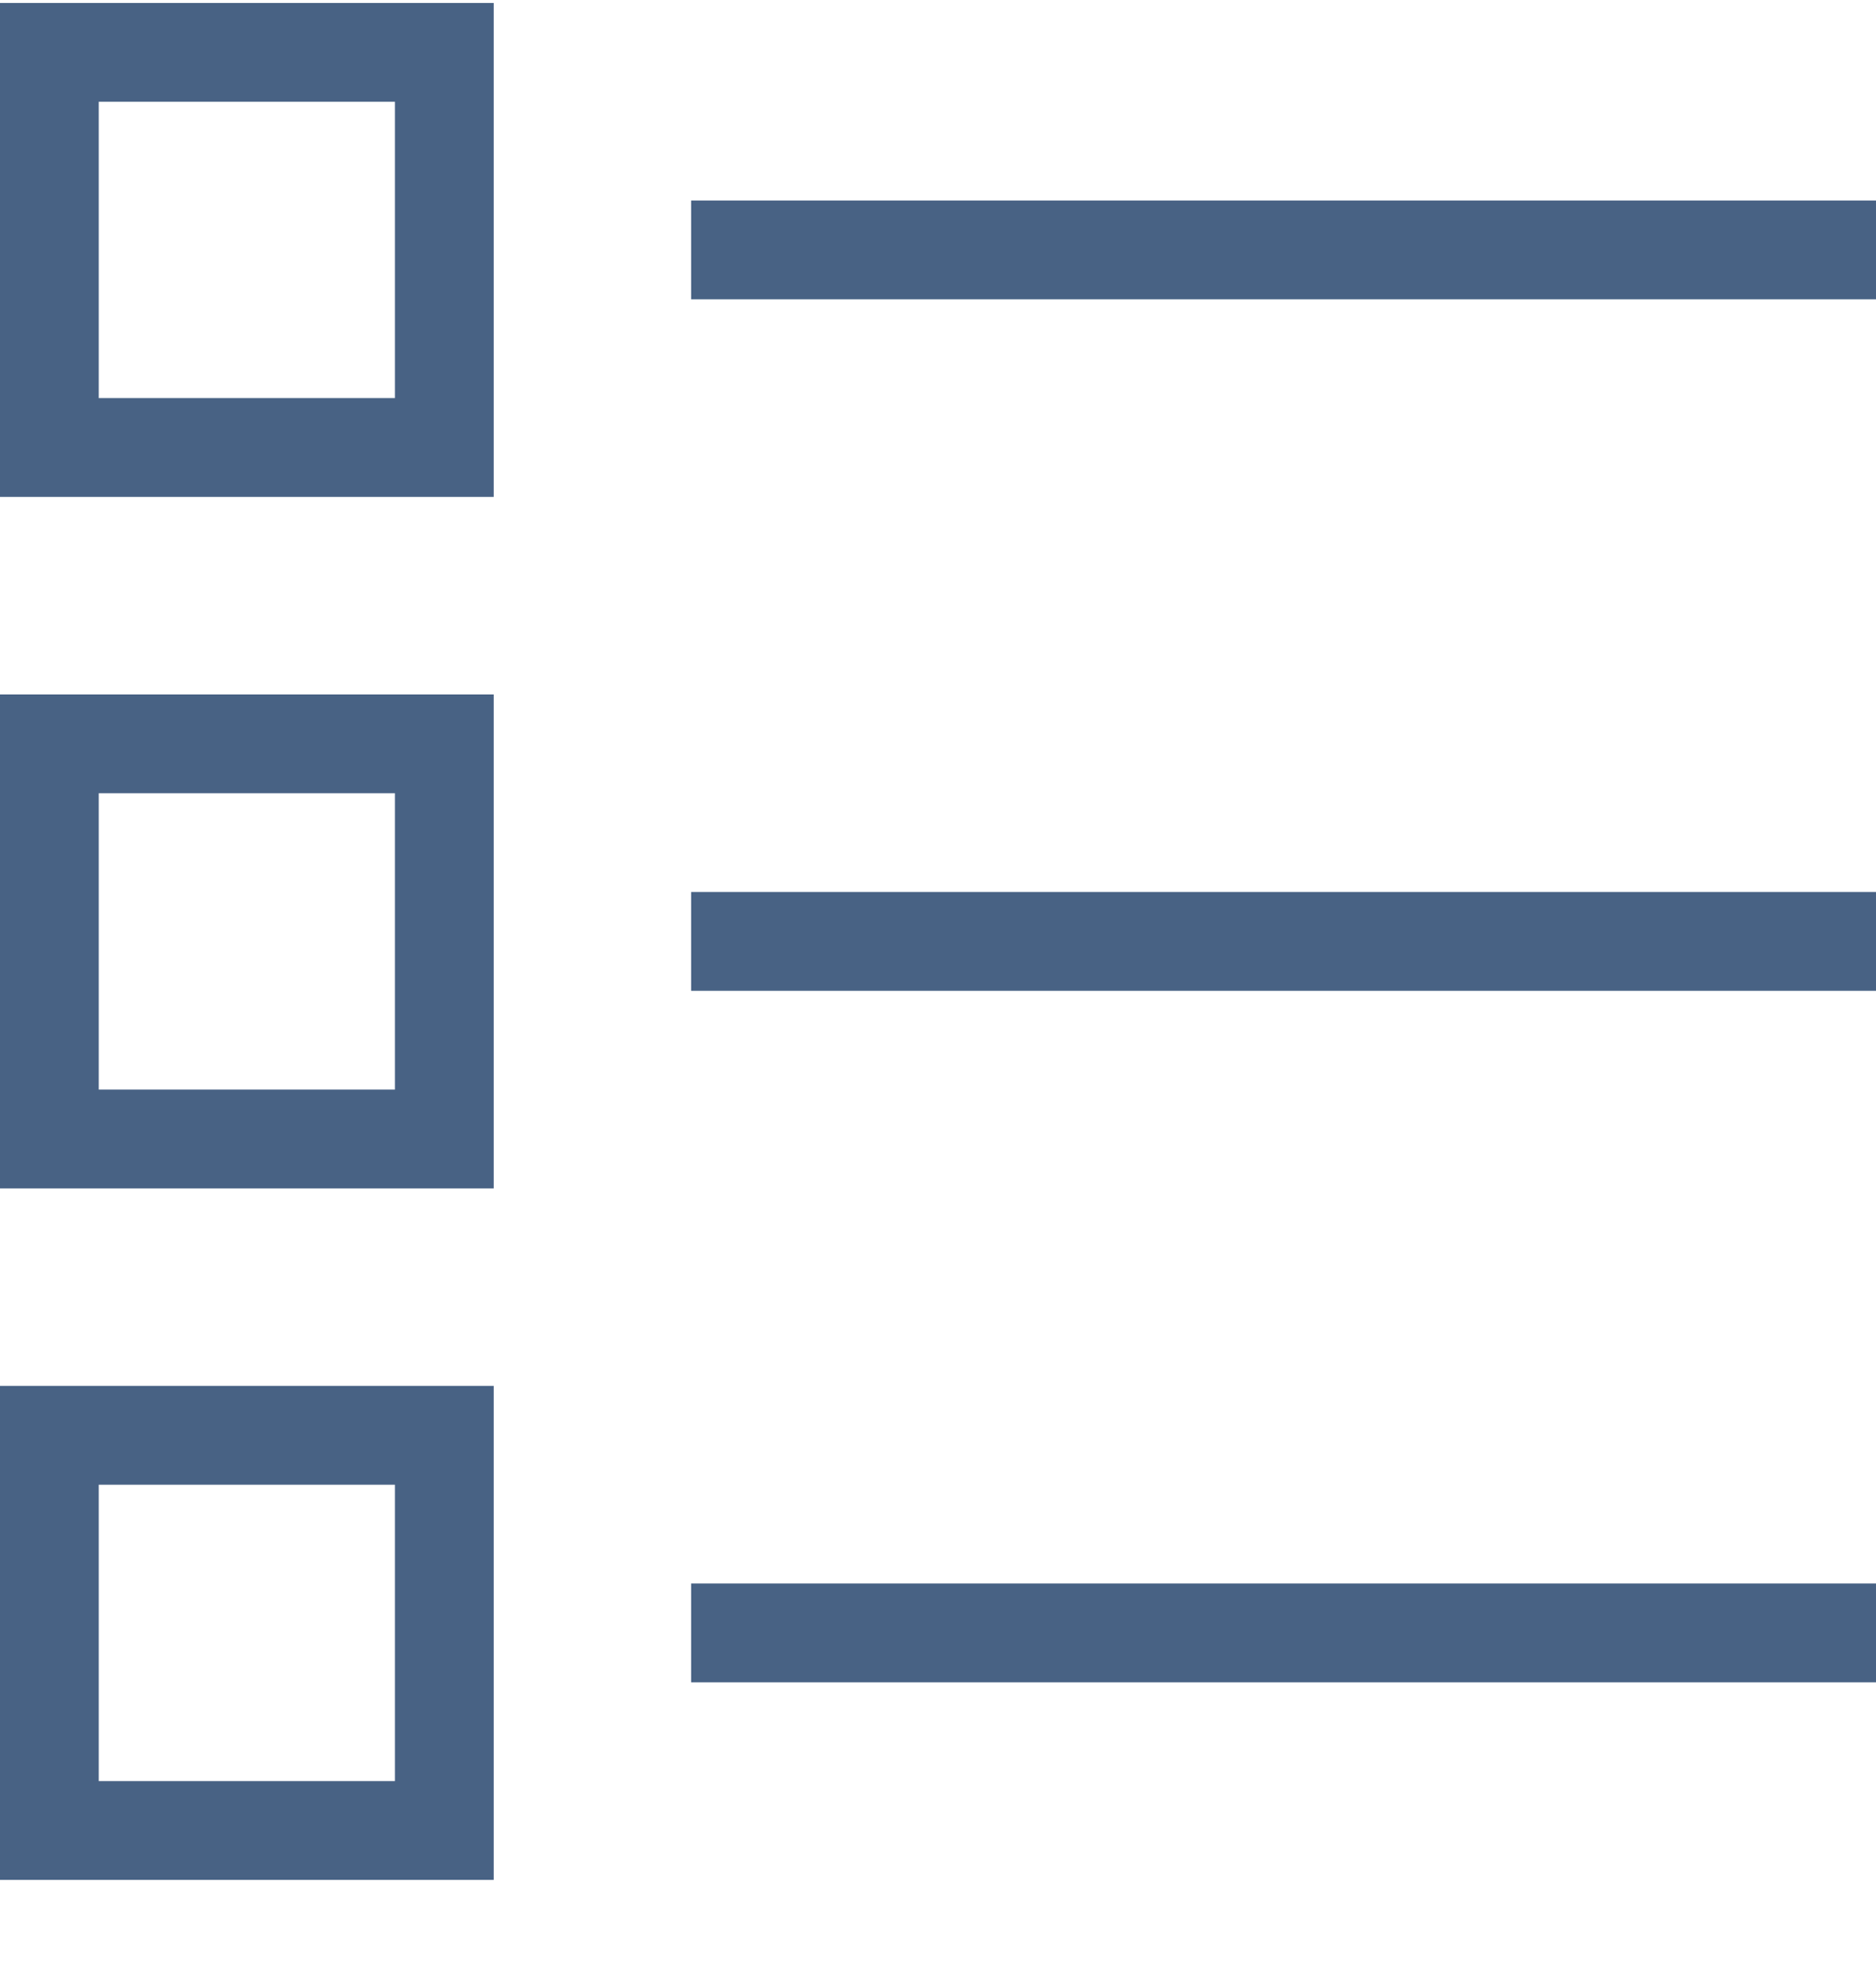
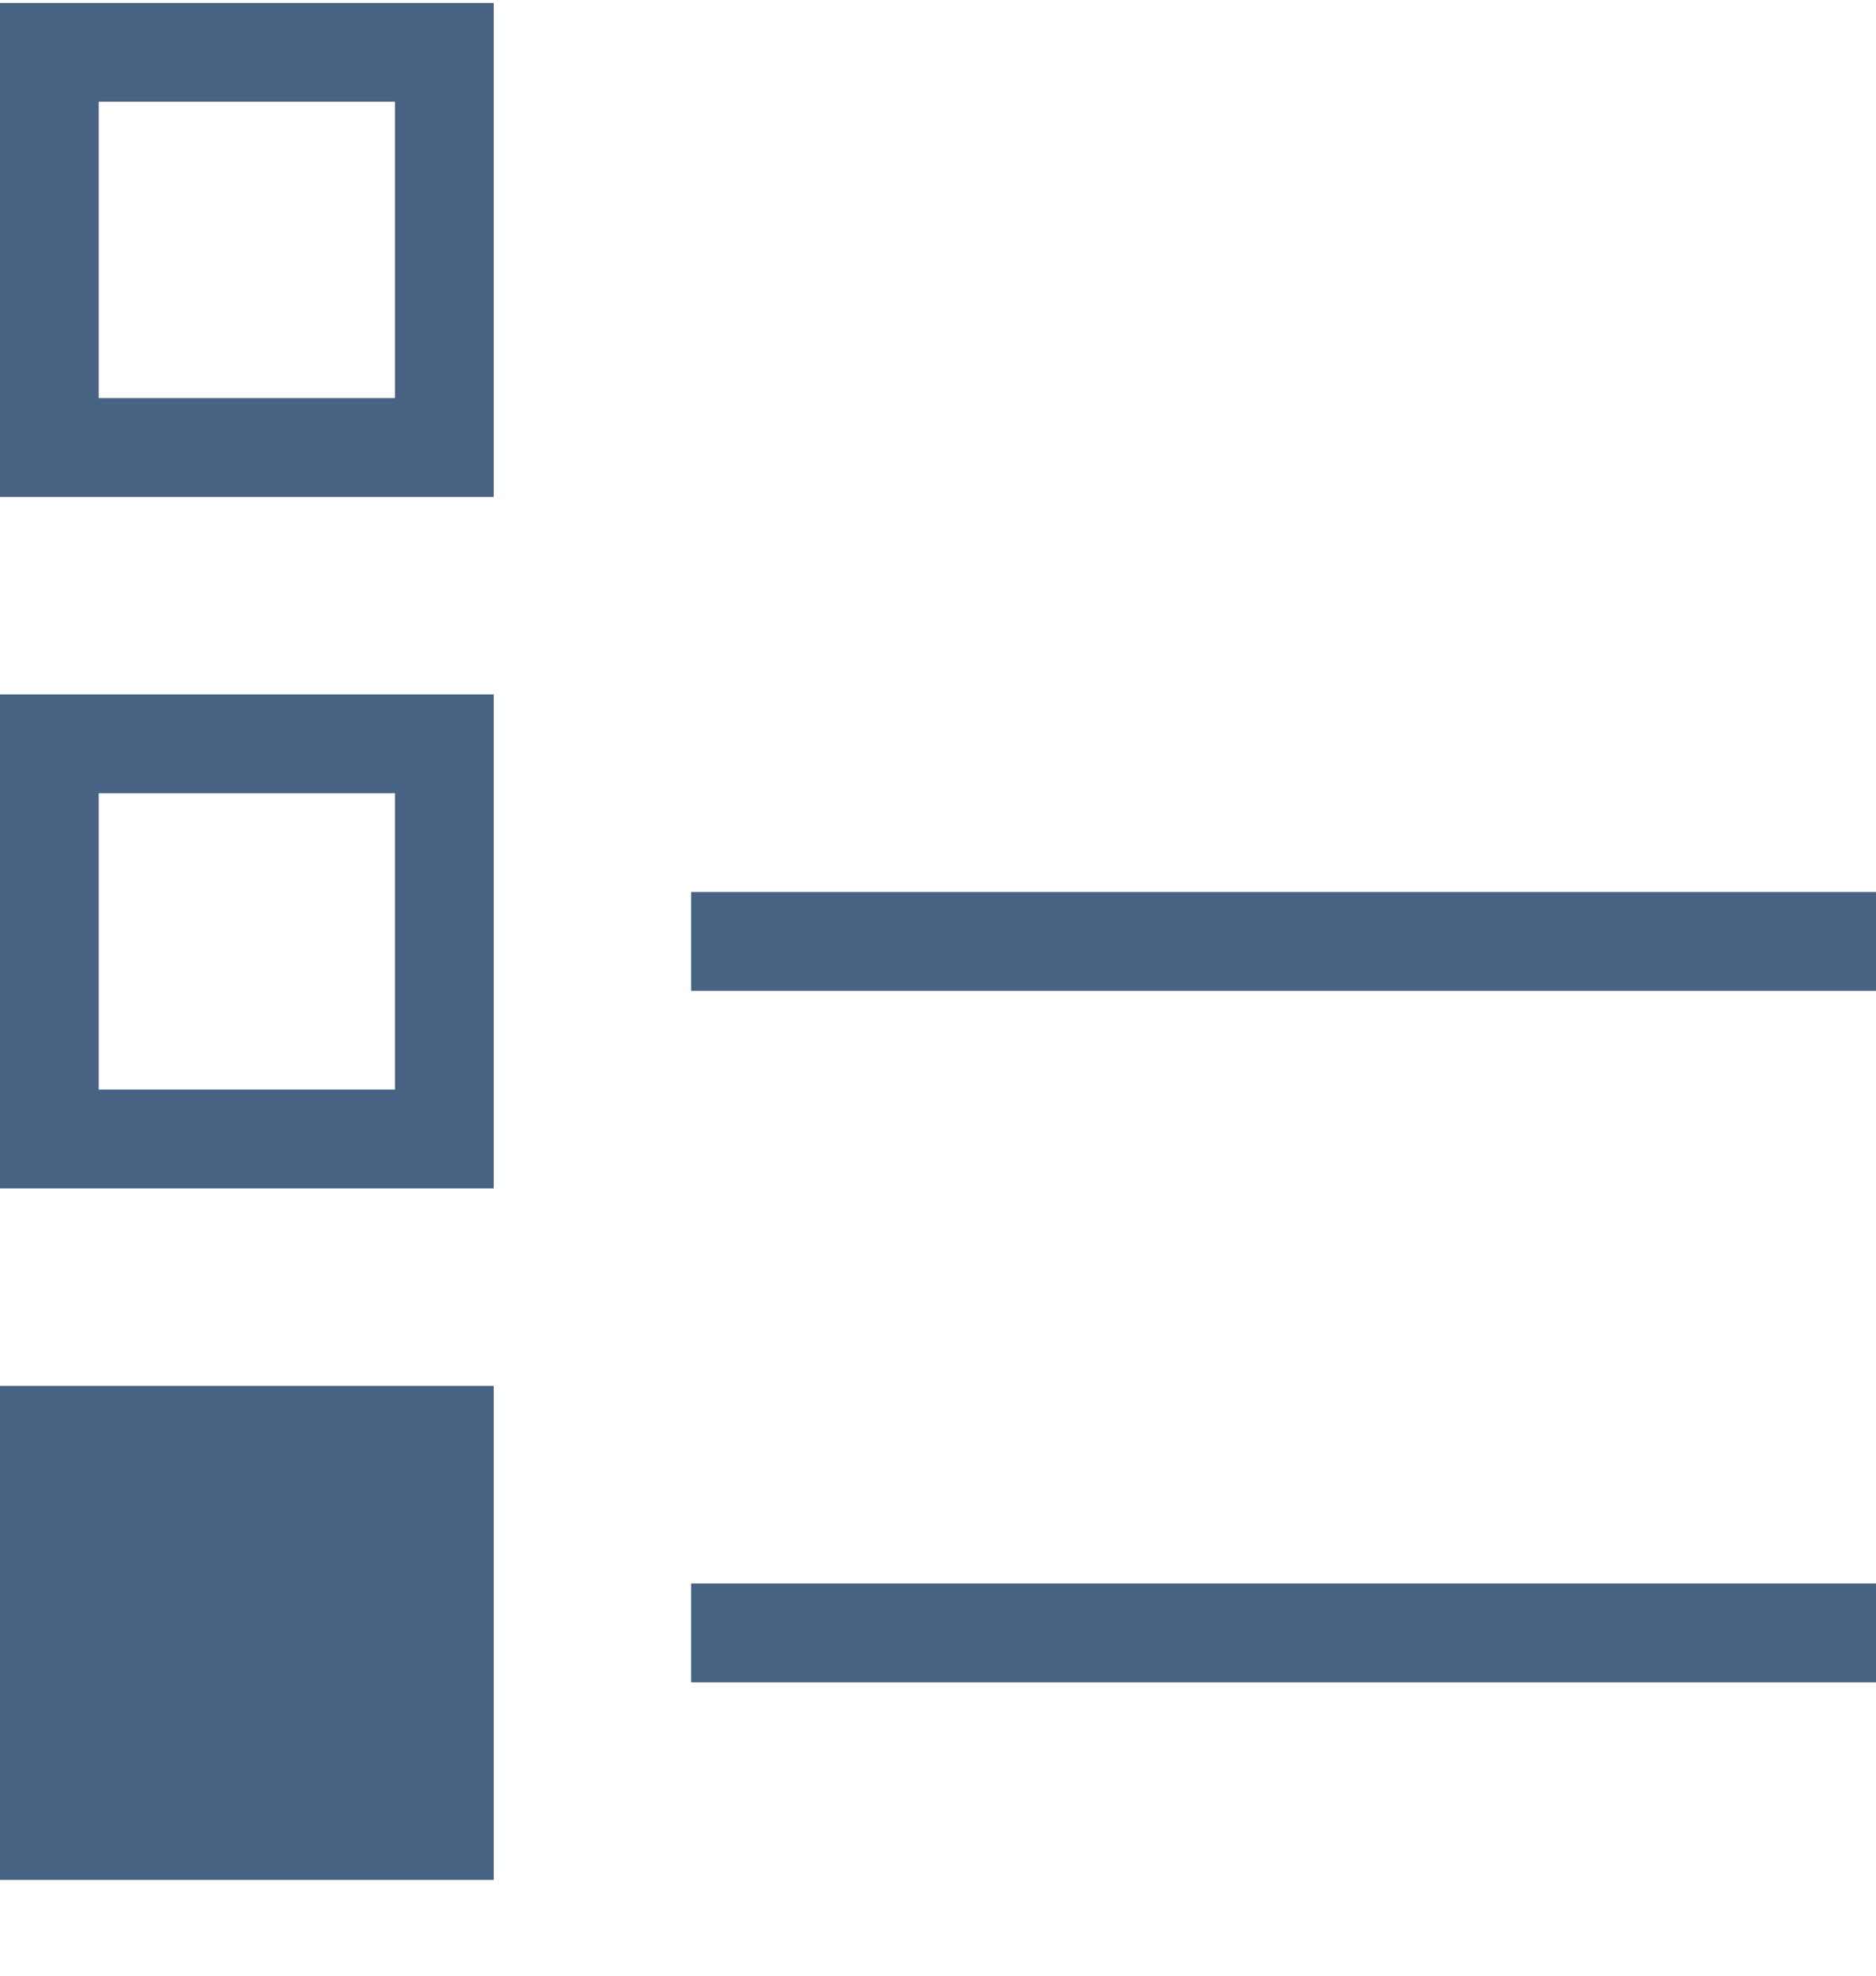
<svg xmlns="http://www.w3.org/2000/svg" width="19" height="20" viewBox="0 0 19 20" fill="none">
  <g id="Vector">
    <path fill-rule="evenodd" clip-rule="evenodd" d="M4 1.03H1V4.03H4V1.03ZM0 0.03V5.03H5V0.03H0Z" fill="#486284" />
    <path fill-rule="evenodd" clip-rule="evenodd" d="M4 8.03H1V11.03H4V8.03ZM0 7.03V12.03H5V7.03H0Z" fill="#486284" />
-     <path fill-rule="evenodd" clip-rule="evenodd" d="M4 15.03H1V18.03H4V15.03ZM0 14.03V19.03H5V14.03H0Z" fill="#486284" />
-     <path fill-rule="evenodd" clip-rule="evenodd" d="M19 3.03H7V2.03H19V3.03Z" fill="#486284" />
+     <path fill-rule="evenodd" clip-rule="evenodd" d="M4 15.03V18.03H4V15.03ZM0 14.03V19.03H5V14.03H0Z" fill="#486284" />
    <path fill-rule="evenodd" clip-rule="evenodd" d="M19 10.03H7V9.03H19V10.03Z" fill="#486284" />
    <path fill-rule="evenodd" clip-rule="evenodd" d="M19 17.03H7V16.03H19V17.03Z" fill="#486284" />
  </g>
</svg>